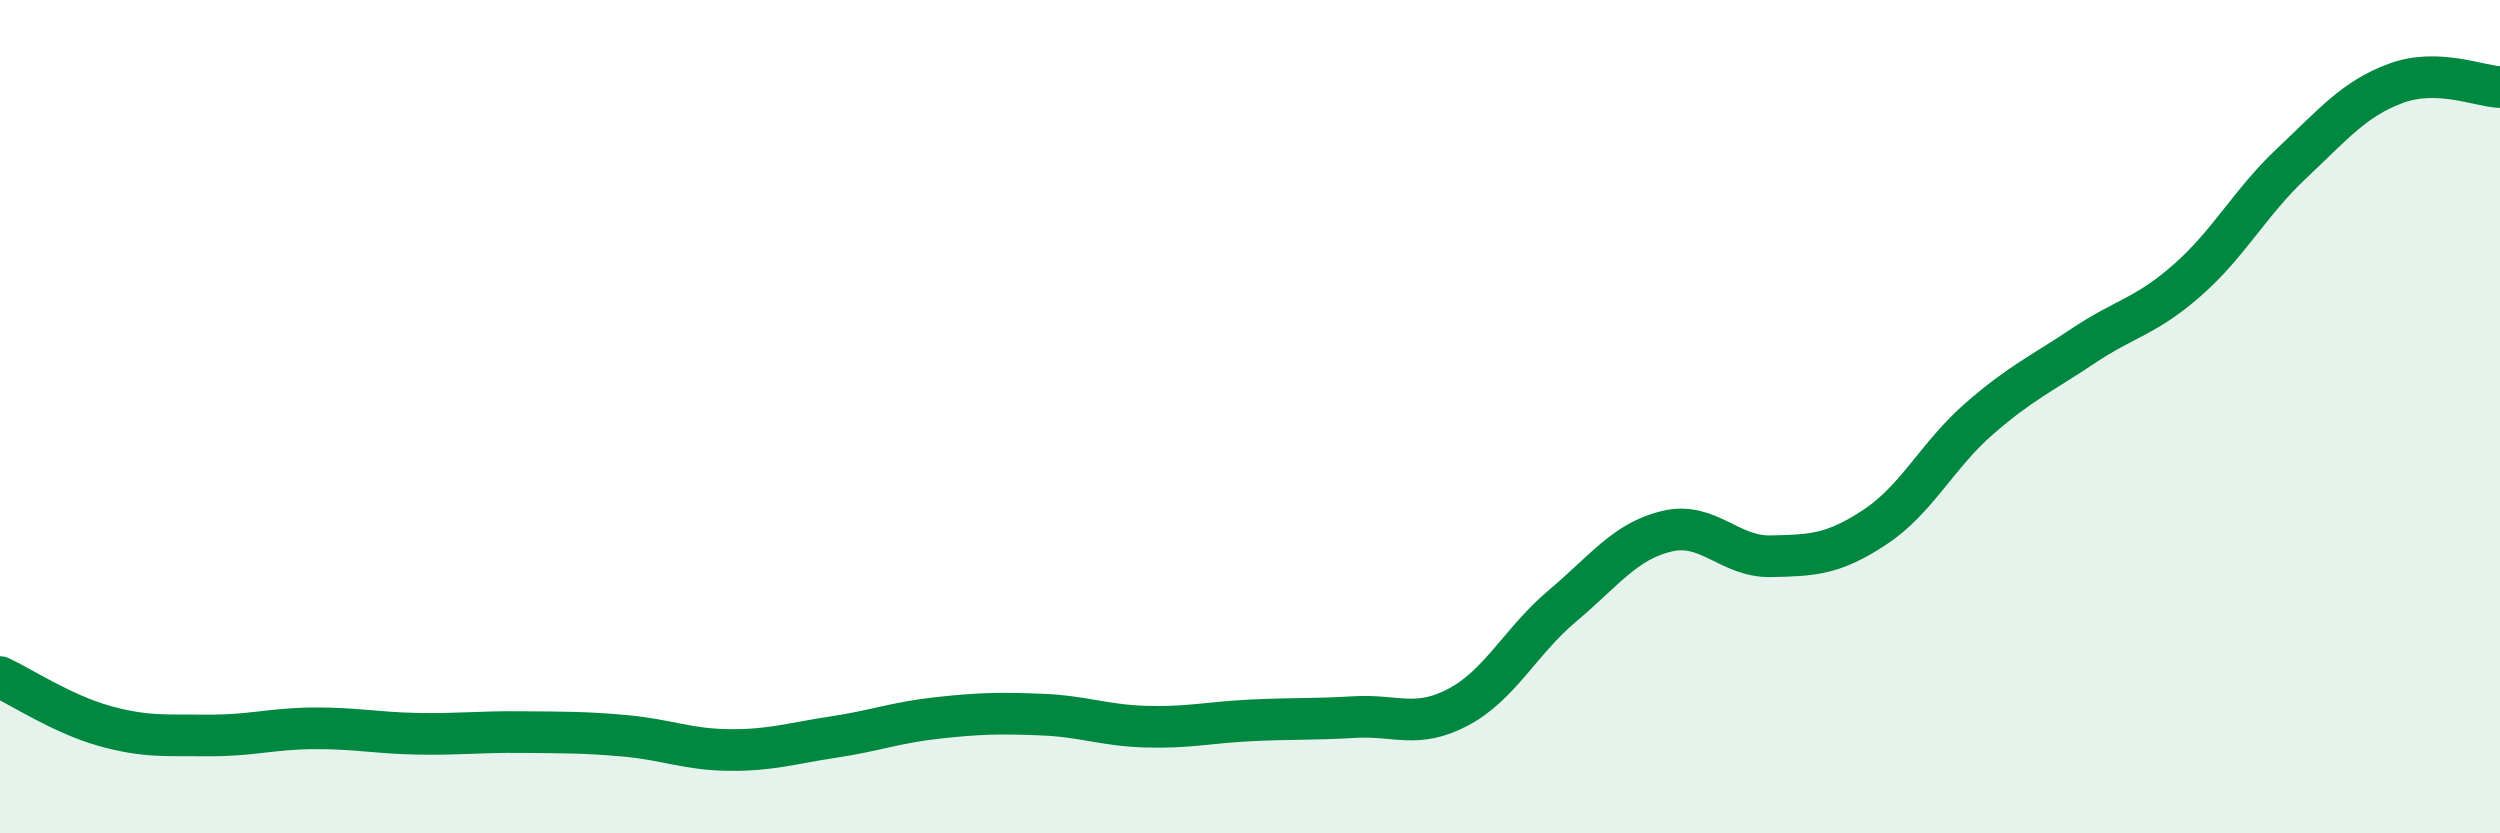
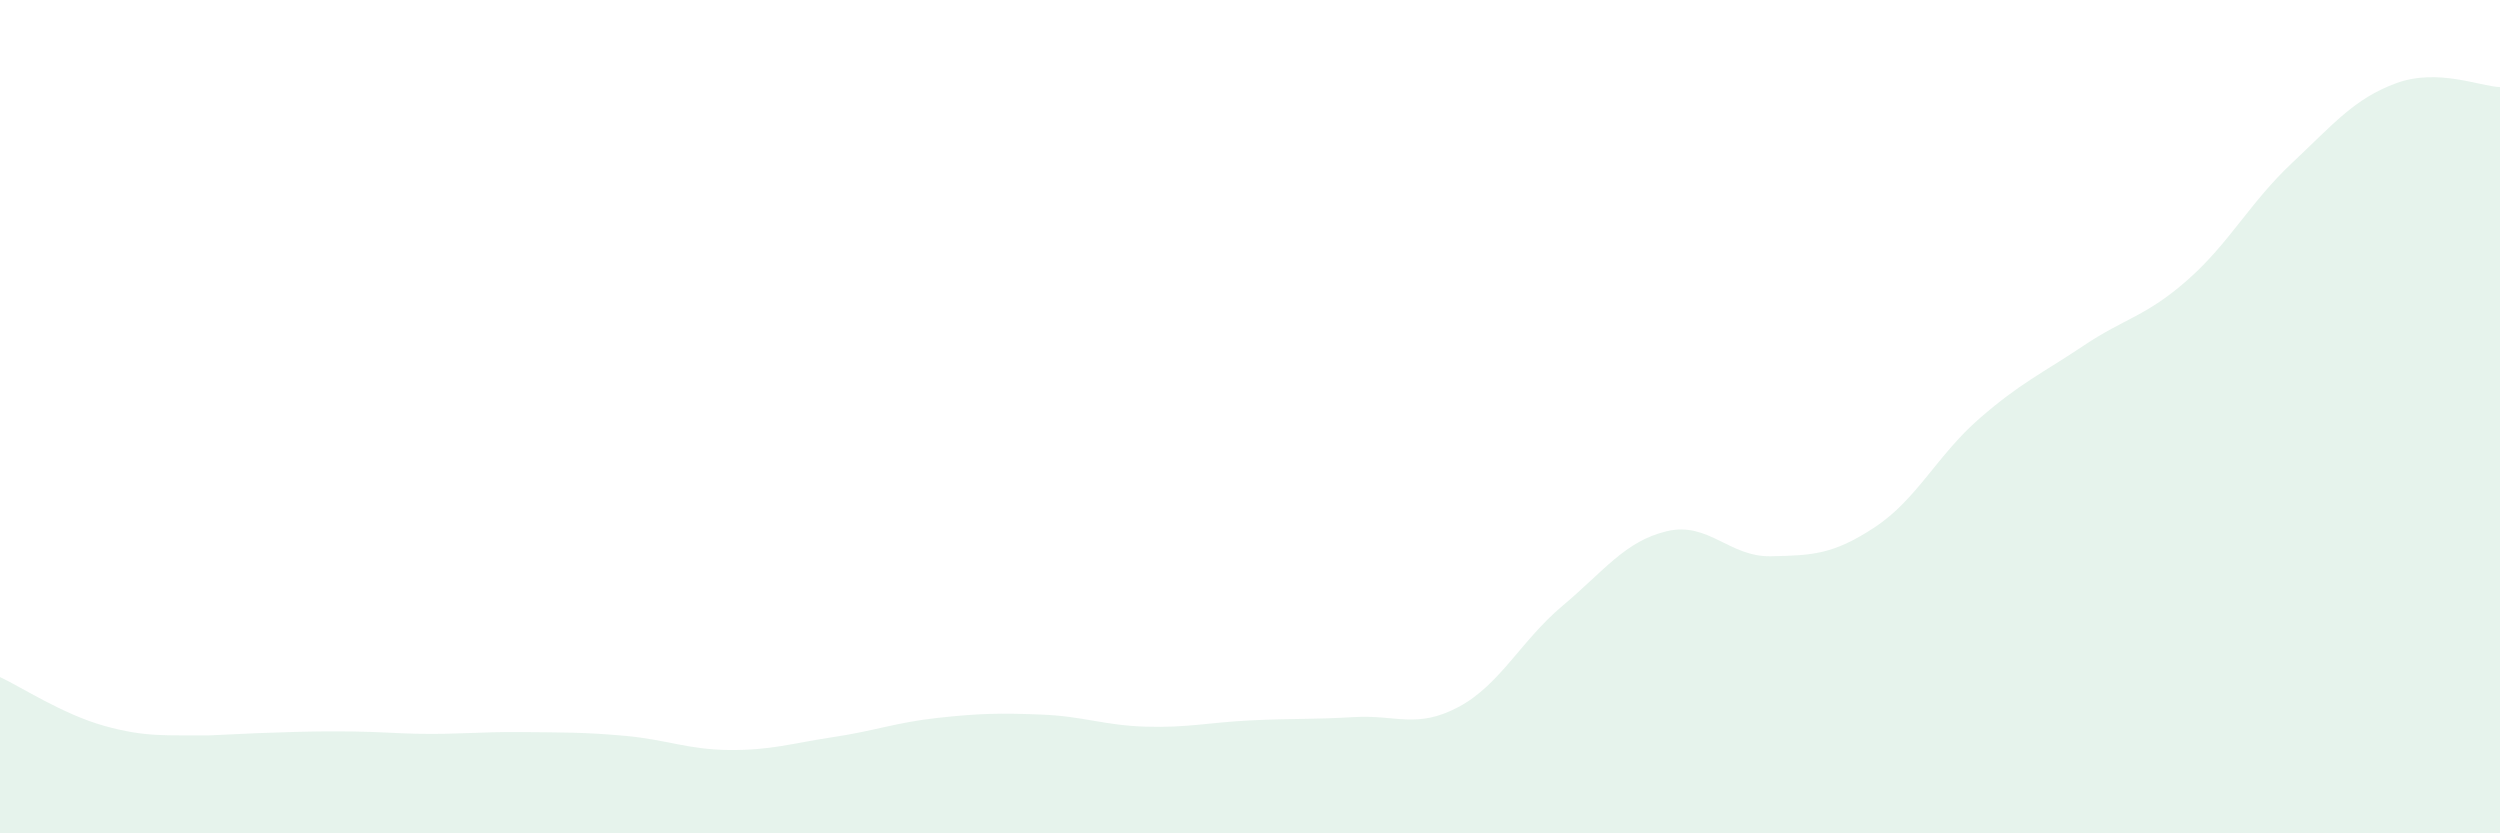
<svg xmlns="http://www.w3.org/2000/svg" width="60" height="20" viewBox="0 0 60 20">
-   <path d="M 0,16.25 C 0.5,16.48 1.5,17.14 2.5,17.42 C 3.5,17.7 4,17.64 5,17.65 C 6,17.66 6.5,17.49 7.5,17.48 C 8.5,17.47 9,17.59 10,17.61 C 11,17.63 11.5,17.56 12.5,17.57 C 13.5,17.58 14,17.57 15,17.66 C 16,17.75 16.5,17.99 17.5,18 C 18.5,18.01 19,17.84 20,17.69 C 21,17.54 21.5,17.34 22.5,17.23 C 23.5,17.12 24,17.11 25,17.15 C 26,17.19 26.5,17.41 27.5,17.44 C 28.5,17.47 29,17.34 30,17.29 C 31,17.24 31.5,17.27 32.5,17.21 C 33.5,17.15 34,17.5 35,16.97 C 36,16.44 36.5,15.38 37.5,14.54 C 38.5,13.7 39,12.99 40,12.75 C 41,12.51 41.5,13.37 42.5,13.35 C 43.5,13.33 44,13.31 45,12.65 C 46,11.99 46.5,10.92 47.5,10.05 C 48.5,9.18 49,8.97 50,8.3 C 51,7.63 51.5,7.6 52.5,6.72 C 53.5,5.84 54,4.86 55,3.92 C 56,2.98 56.5,2.37 57.5,2 C 58.5,1.63 59.5,2.07 60,2.09L60 20L0 20Z" fill="#008740" opacity="0.1" stroke-linecap="round" stroke-linejoin="round" />
-   <path d="M 0,16.25 C 0.5,16.48 1.5,17.14 2.5,17.42 C 3.5,17.7 4,17.64 5,17.65 C 6,17.66 6.5,17.49 7.5,17.48 C 8.5,17.47 9,17.59 10,17.61 C 11,17.63 11.5,17.56 12.5,17.57 C 13.5,17.58 14,17.57 15,17.66 C 16,17.75 16.5,17.99 17.5,18 C 18.5,18.01 19,17.84 20,17.69 C 21,17.54 21.5,17.34 22.5,17.23 C 23.5,17.12 24,17.11 25,17.15 C 26,17.19 26.5,17.41 27.5,17.44 C 28.5,17.47 29,17.34 30,17.29 C 31,17.24 31.5,17.27 32.5,17.21 C 33.5,17.15 34,17.5 35,16.97 C 36,16.44 36.5,15.38 37.5,14.54 C 38.5,13.7 39,12.99 40,12.75 C 41,12.51 41.5,13.37 42.5,13.35 C 43.5,13.33 44,13.31 45,12.65 C 46,11.99 46.5,10.92 47.5,10.05 C 48.5,9.18 49,8.97 50,8.3 C 51,7.63 51.5,7.6 52.5,6.72 C 53.5,5.84 54,4.86 55,3.92 C 56,2.98 56.5,2.37 57.5,2 C 58.5,1.63 59.5,2.07 60,2.09" stroke="#008740" stroke-width="1" fill="none" stroke-linecap="round" stroke-linejoin="round" />
+   <path d="M 0,16.25 C 0.5,16.48 1.5,17.14 2.5,17.42 C 3.5,17.7 4,17.64 5,17.65 C 8.5,17.47 9,17.59 10,17.61 C 11,17.63 11.5,17.56 12.5,17.57 C 13.5,17.58 14,17.57 15,17.66 C 16,17.75 16.5,17.99 17.5,18 C 18.5,18.01 19,17.84 20,17.69 C 21,17.54 21.5,17.34 22.5,17.23 C 23.5,17.12 24,17.11 25,17.15 C 26,17.19 26.5,17.41 27.5,17.44 C 28.5,17.47 29,17.34 30,17.29 C 31,17.24 31.5,17.27 32.5,17.21 C 33.5,17.15 34,17.5 35,16.97 C 36,16.44 36.5,15.38 37.5,14.54 C 38.5,13.7 39,12.99 40,12.75 C 41,12.51 41.5,13.37 42.5,13.35 C 43.5,13.33 44,13.31 45,12.65 C 46,11.99 46.5,10.92 47.5,10.05 C 48.5,9.18 49,8.97 50,8.3 C 51,7.63 51.5,7.6 52.5,6.72 C 53.5,5.84 54,4.86 55,3.92 C 56,2.98 56.5,2.37 57.5,2 C 58.5,1.63 59.5,2.07 60,2.09L60 20L0 20Z" fill="#008740" opacity="0.1" stroke-linecap="round" stroke-linejoin="round" />
</svg>